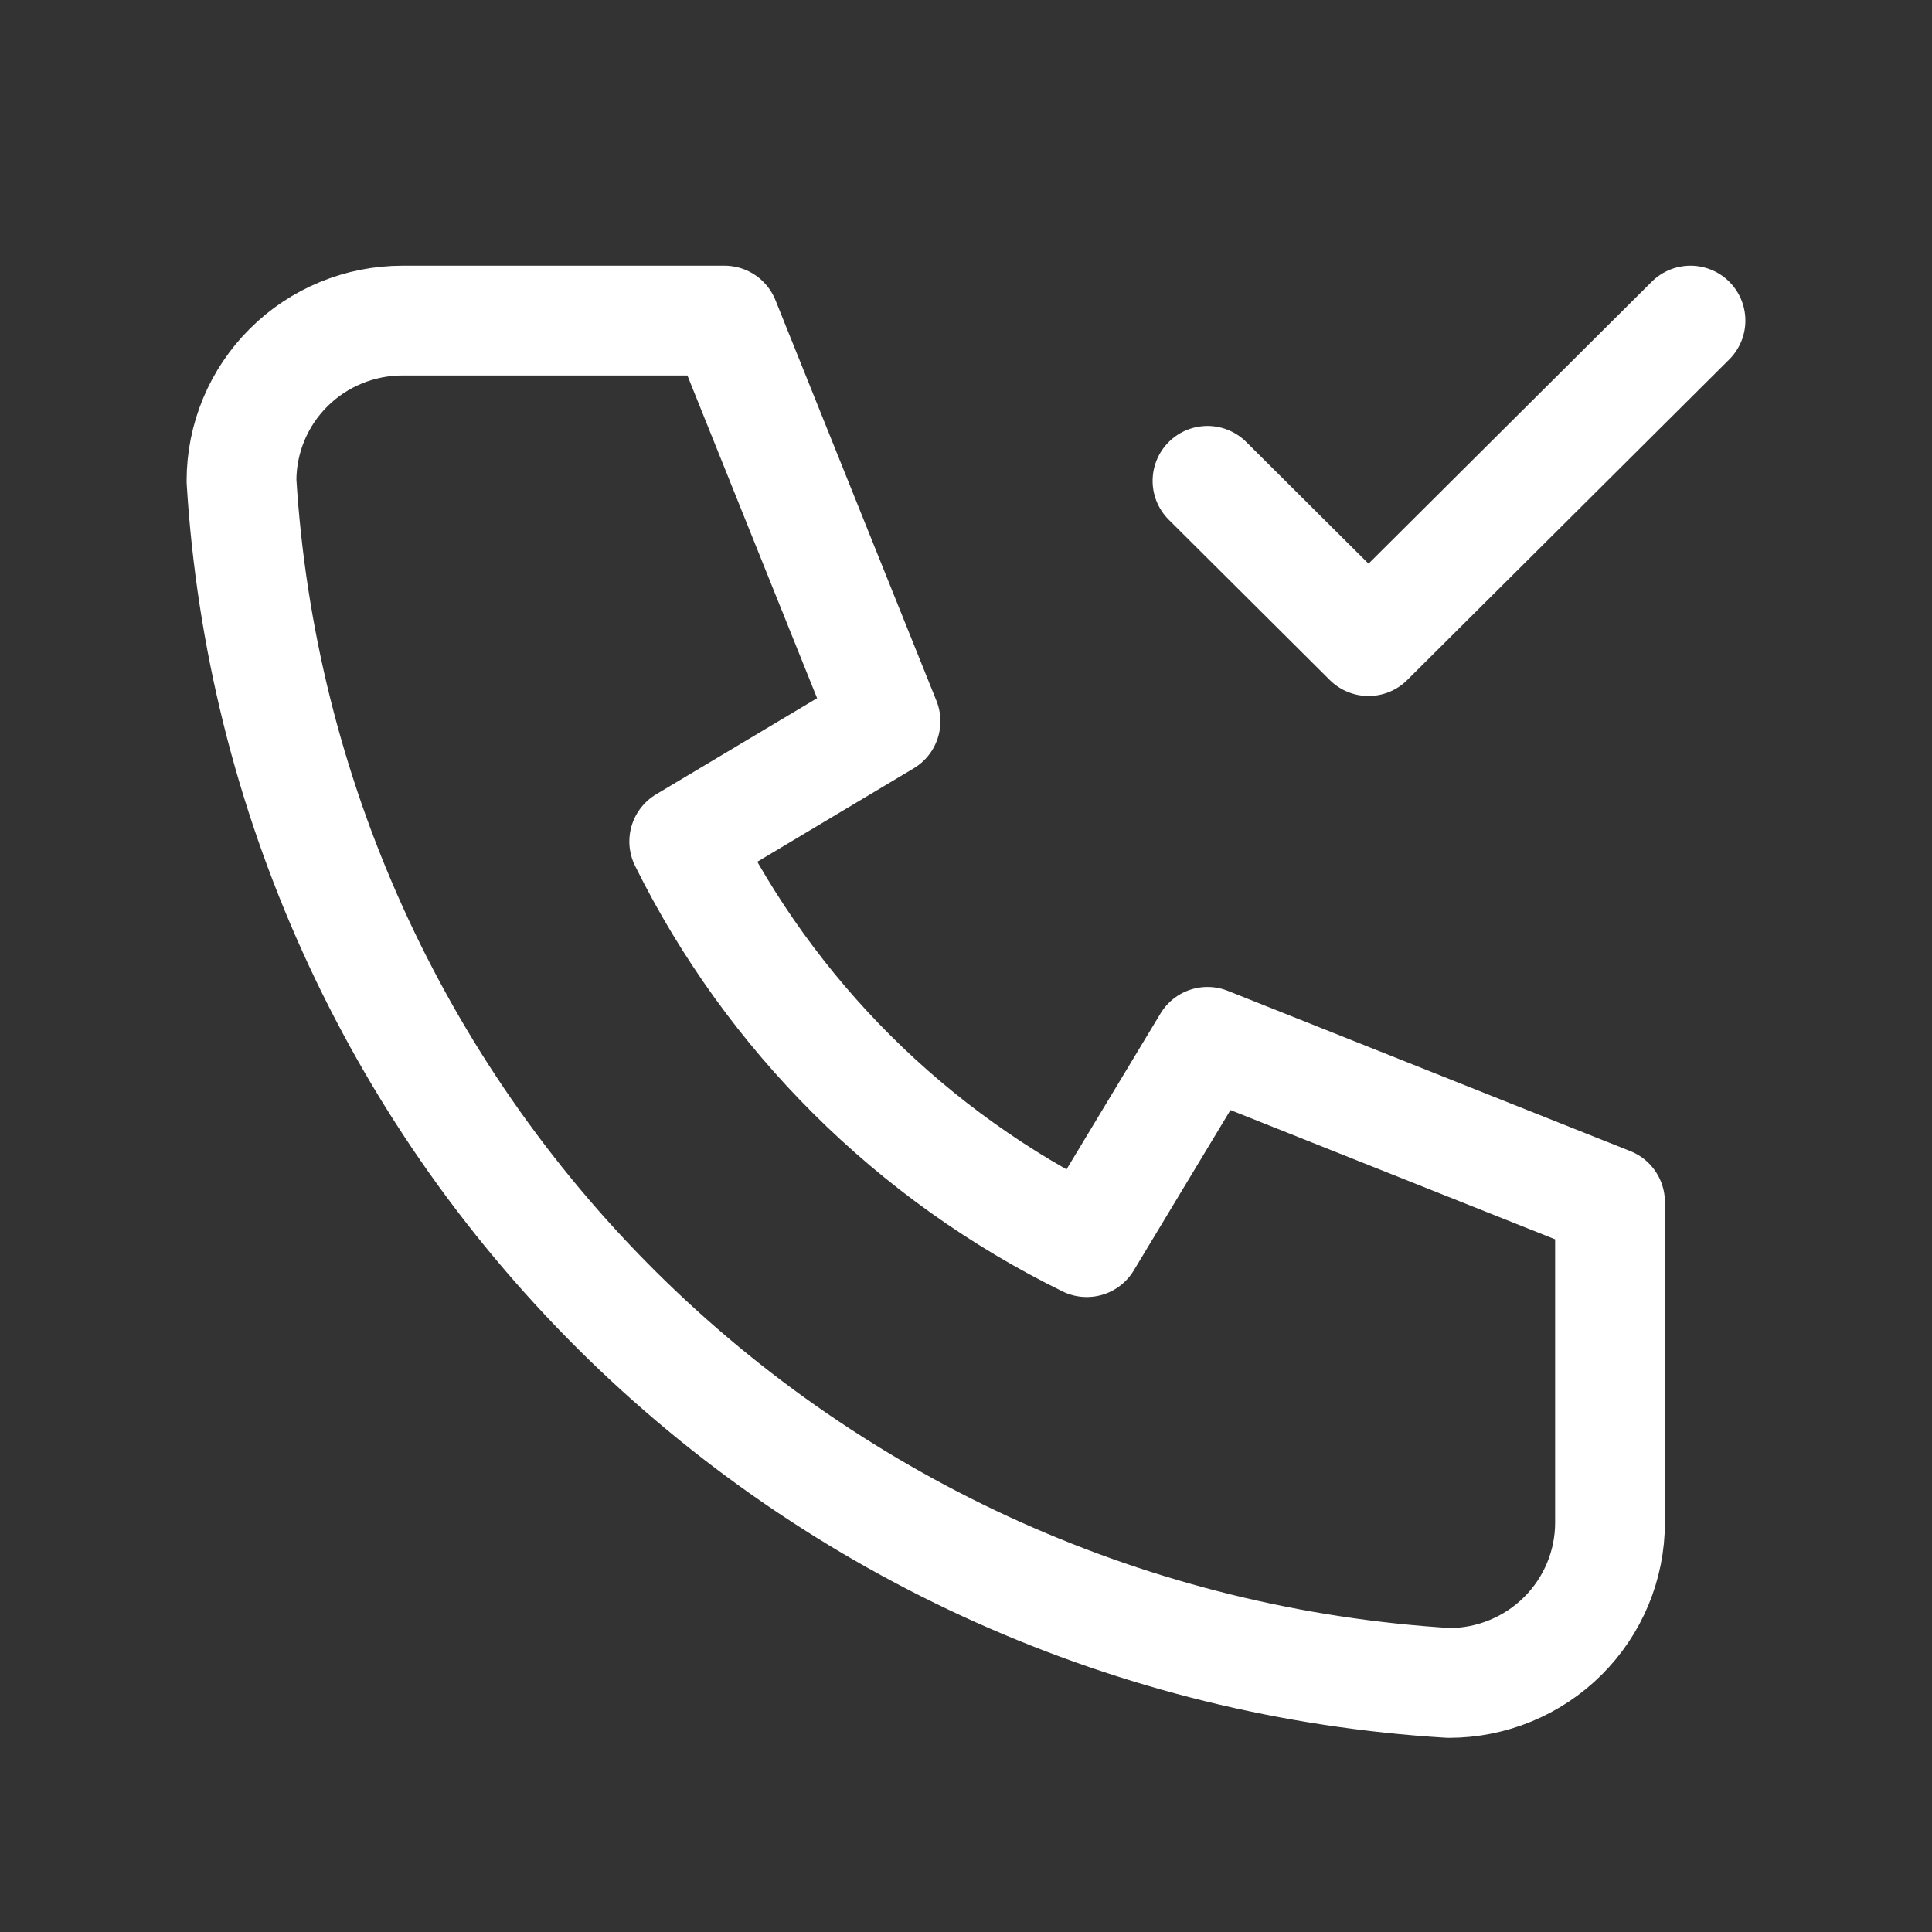
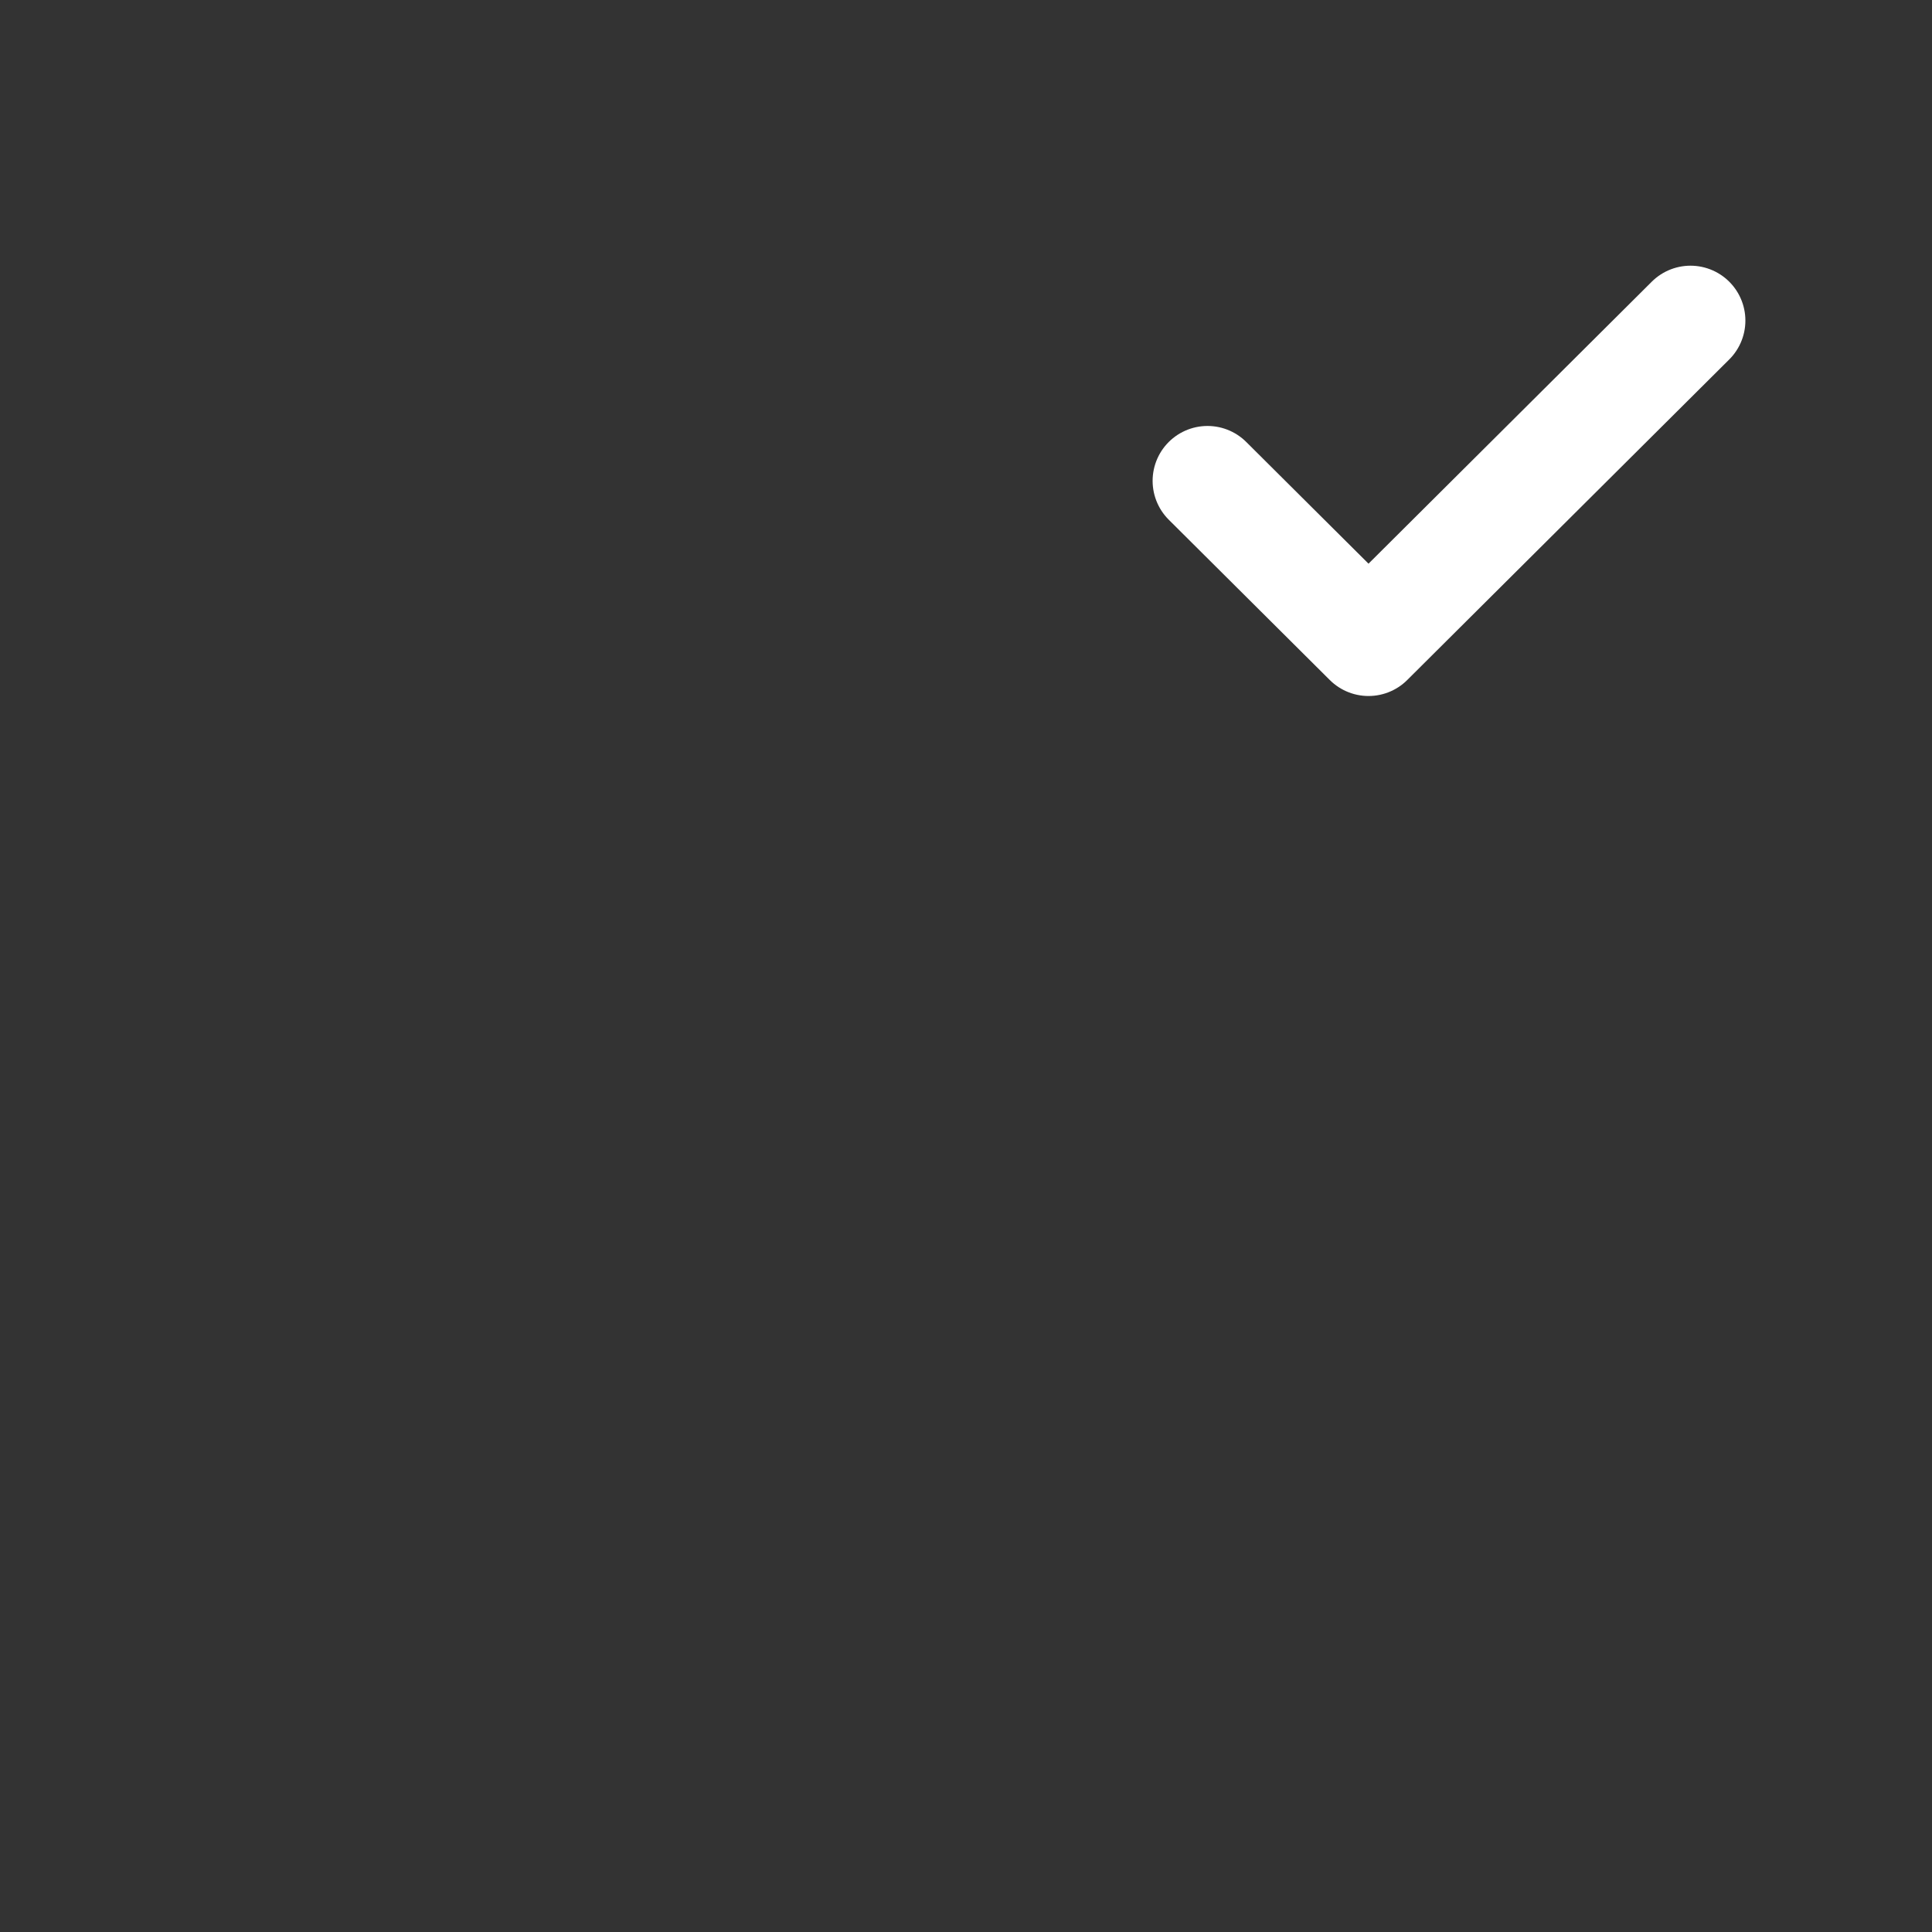
<svg xmlns="http://www.w3.org/2000/svg" width="44" height="44" viewBox="0 0 44 44" fill="none">
  <rect x="0" y="0" width="44" height="44" fill="#333333" stroke="none" />
-   <path d="M9.167 7.301H16.5L20.167 16.426L15.583 19.164C17.547 23.127 20.769 26.335 24.75 28.289L27.5 23.727L36.667 27.377V34.677C36.667 35.645 36.28 36.574 35.593 37.258C34.905 37.943 33.972 38.328 33 38.328C25.849 37.895 19.104 34.872 14.037 29.828C8.971 24.785 5.935 18.07 5.5 10.951C5.5 9.983 5.886 9.054 6.574 8.37C7.262 7.685 8.194 7.301 9.167 7.301" stroke="white" stroke-width="2.5" stroke-linecap="round" stroke-linejoin="round" />
  <path d="M27.5 10.951L31.167 14.601L38.5 7.301" stroke="white" stroke-width="2.5" stroke-linecap="round" stroke-linejoin="round" />
</svg>